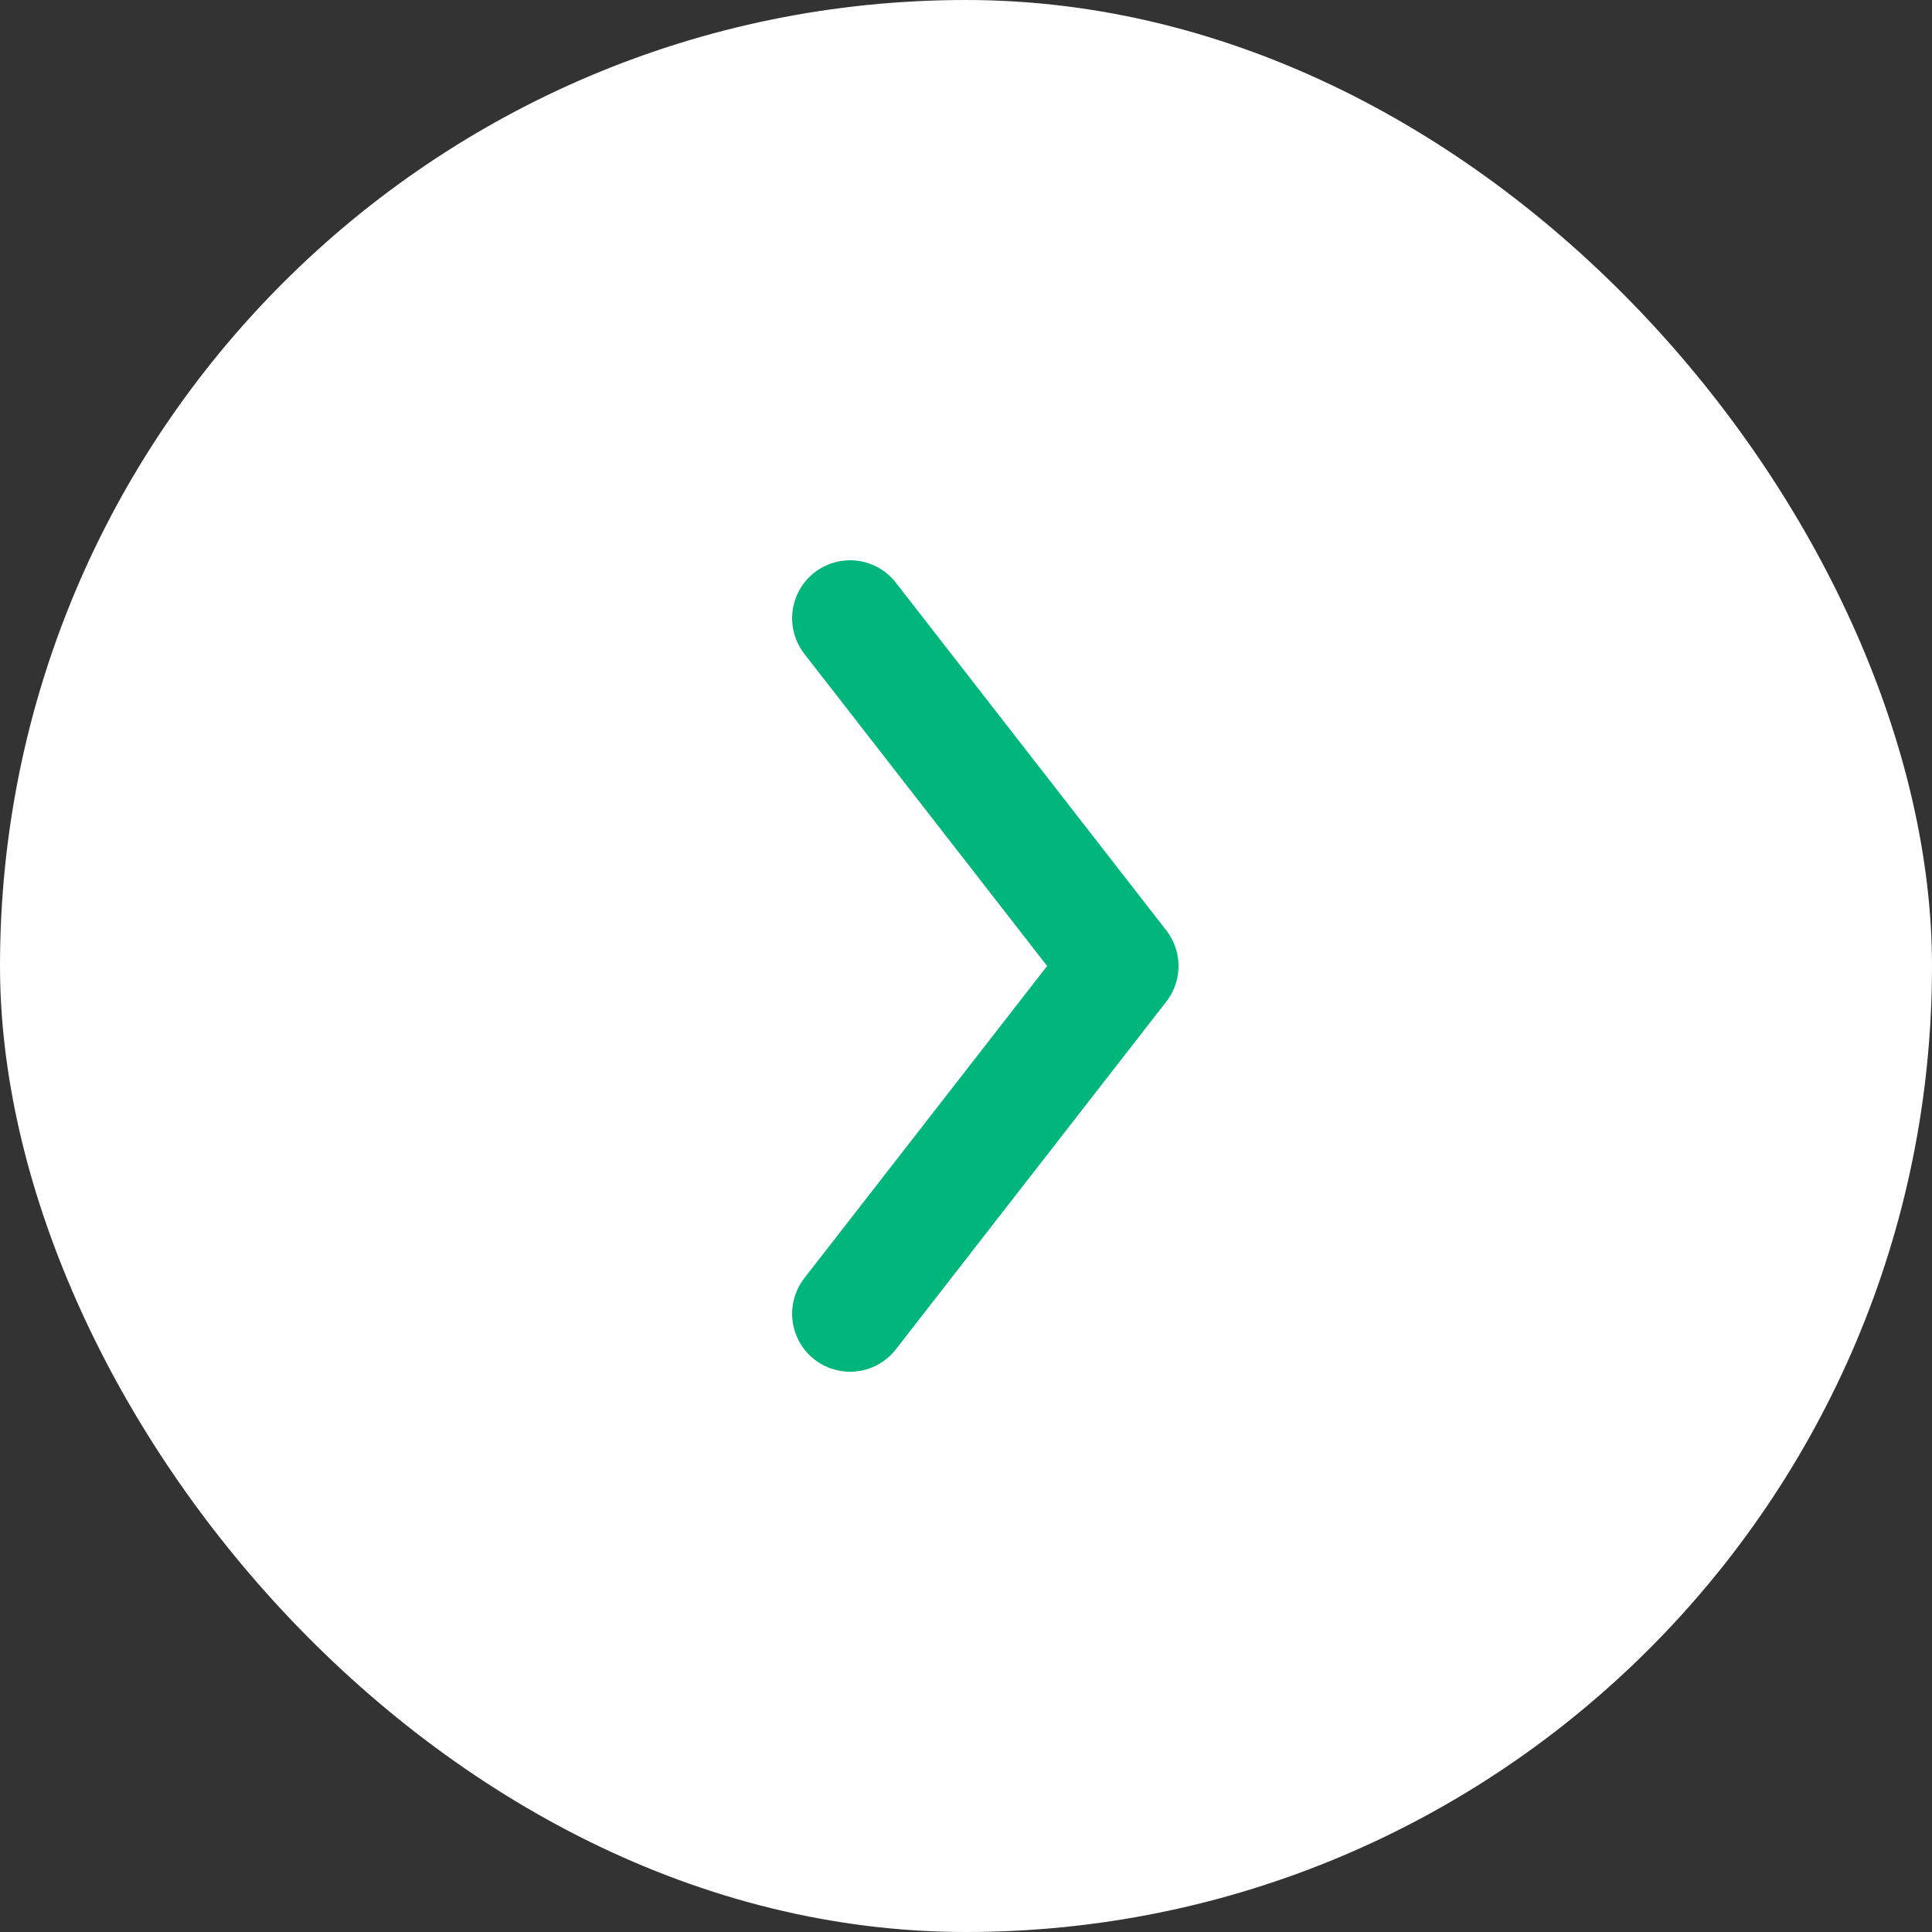
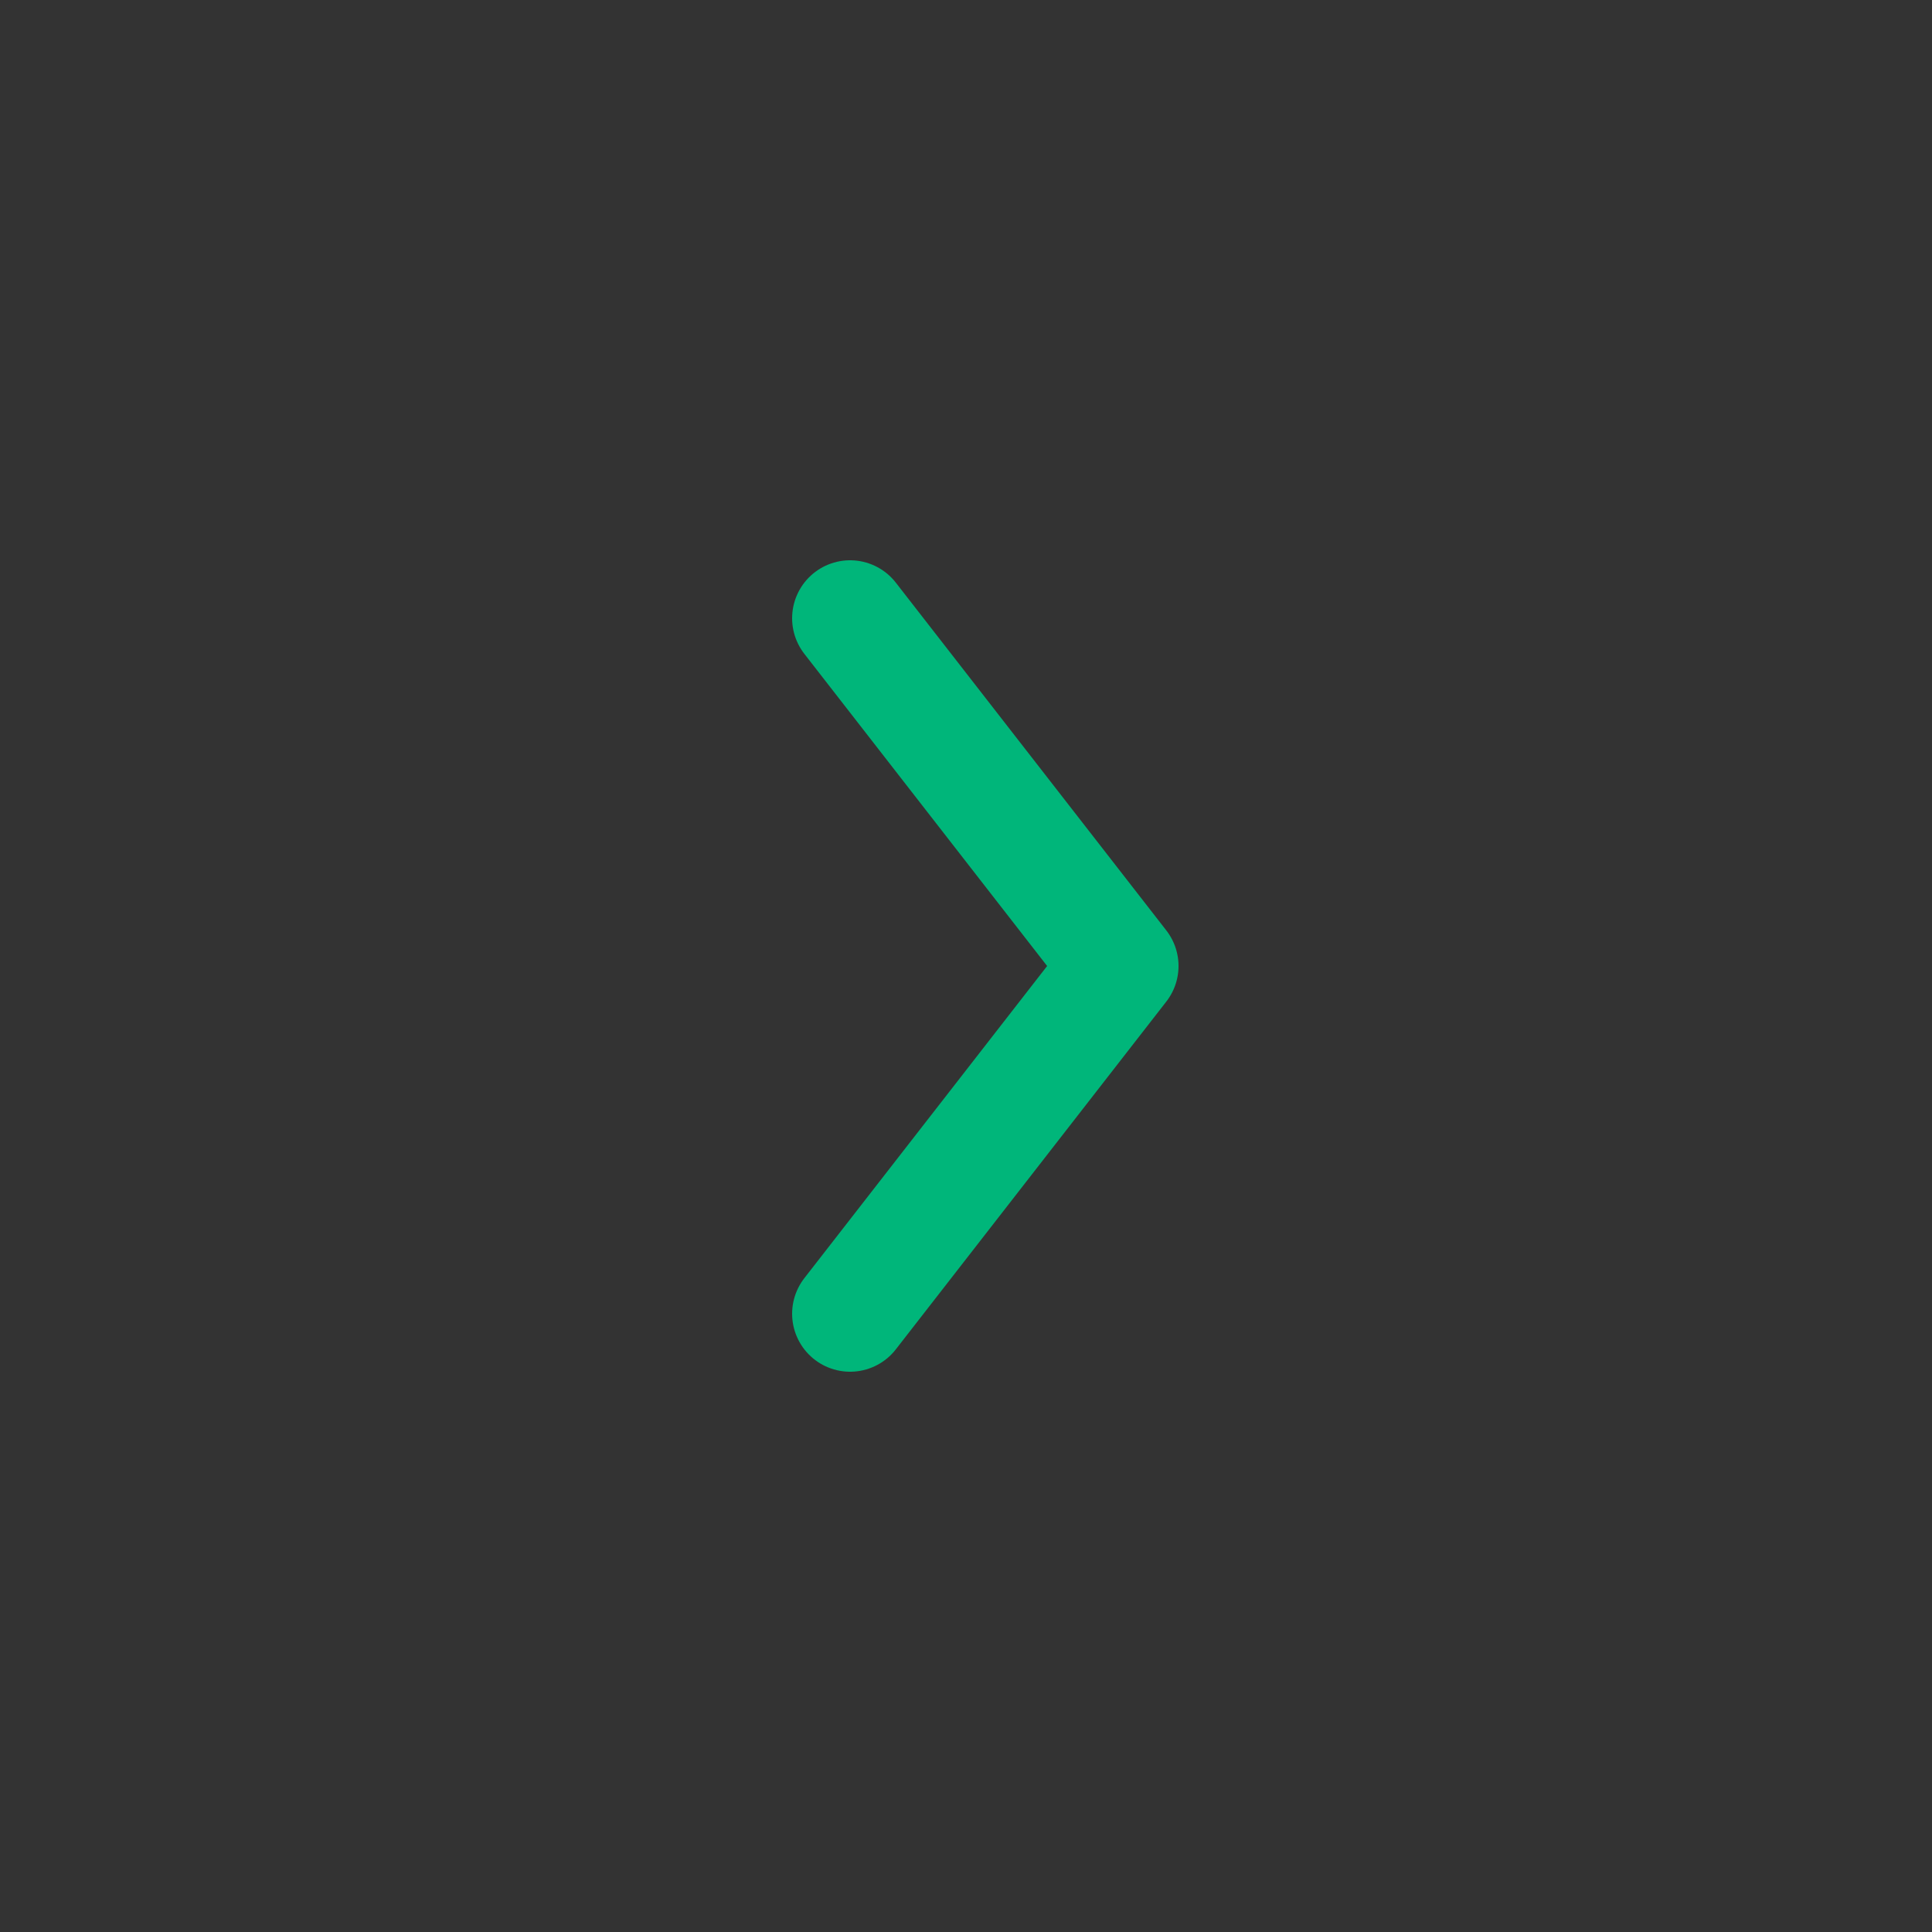
<svg xmlns="http://www.w3.org/2000/svg" width="50" height="50" viewBox="0 0 50 50" fill="none">
  <rect x="0" y="0" width="50" height="50" fill="#333333" stroke="none" />
-   <rect width="50" height="50" rx="25" fill="white" />
  <path d="M22 34L29 25L22 16" stroke="#00B67A" stroke-width="3" stroke-linecap="round" stroke-linejoin="round" />
</svg>